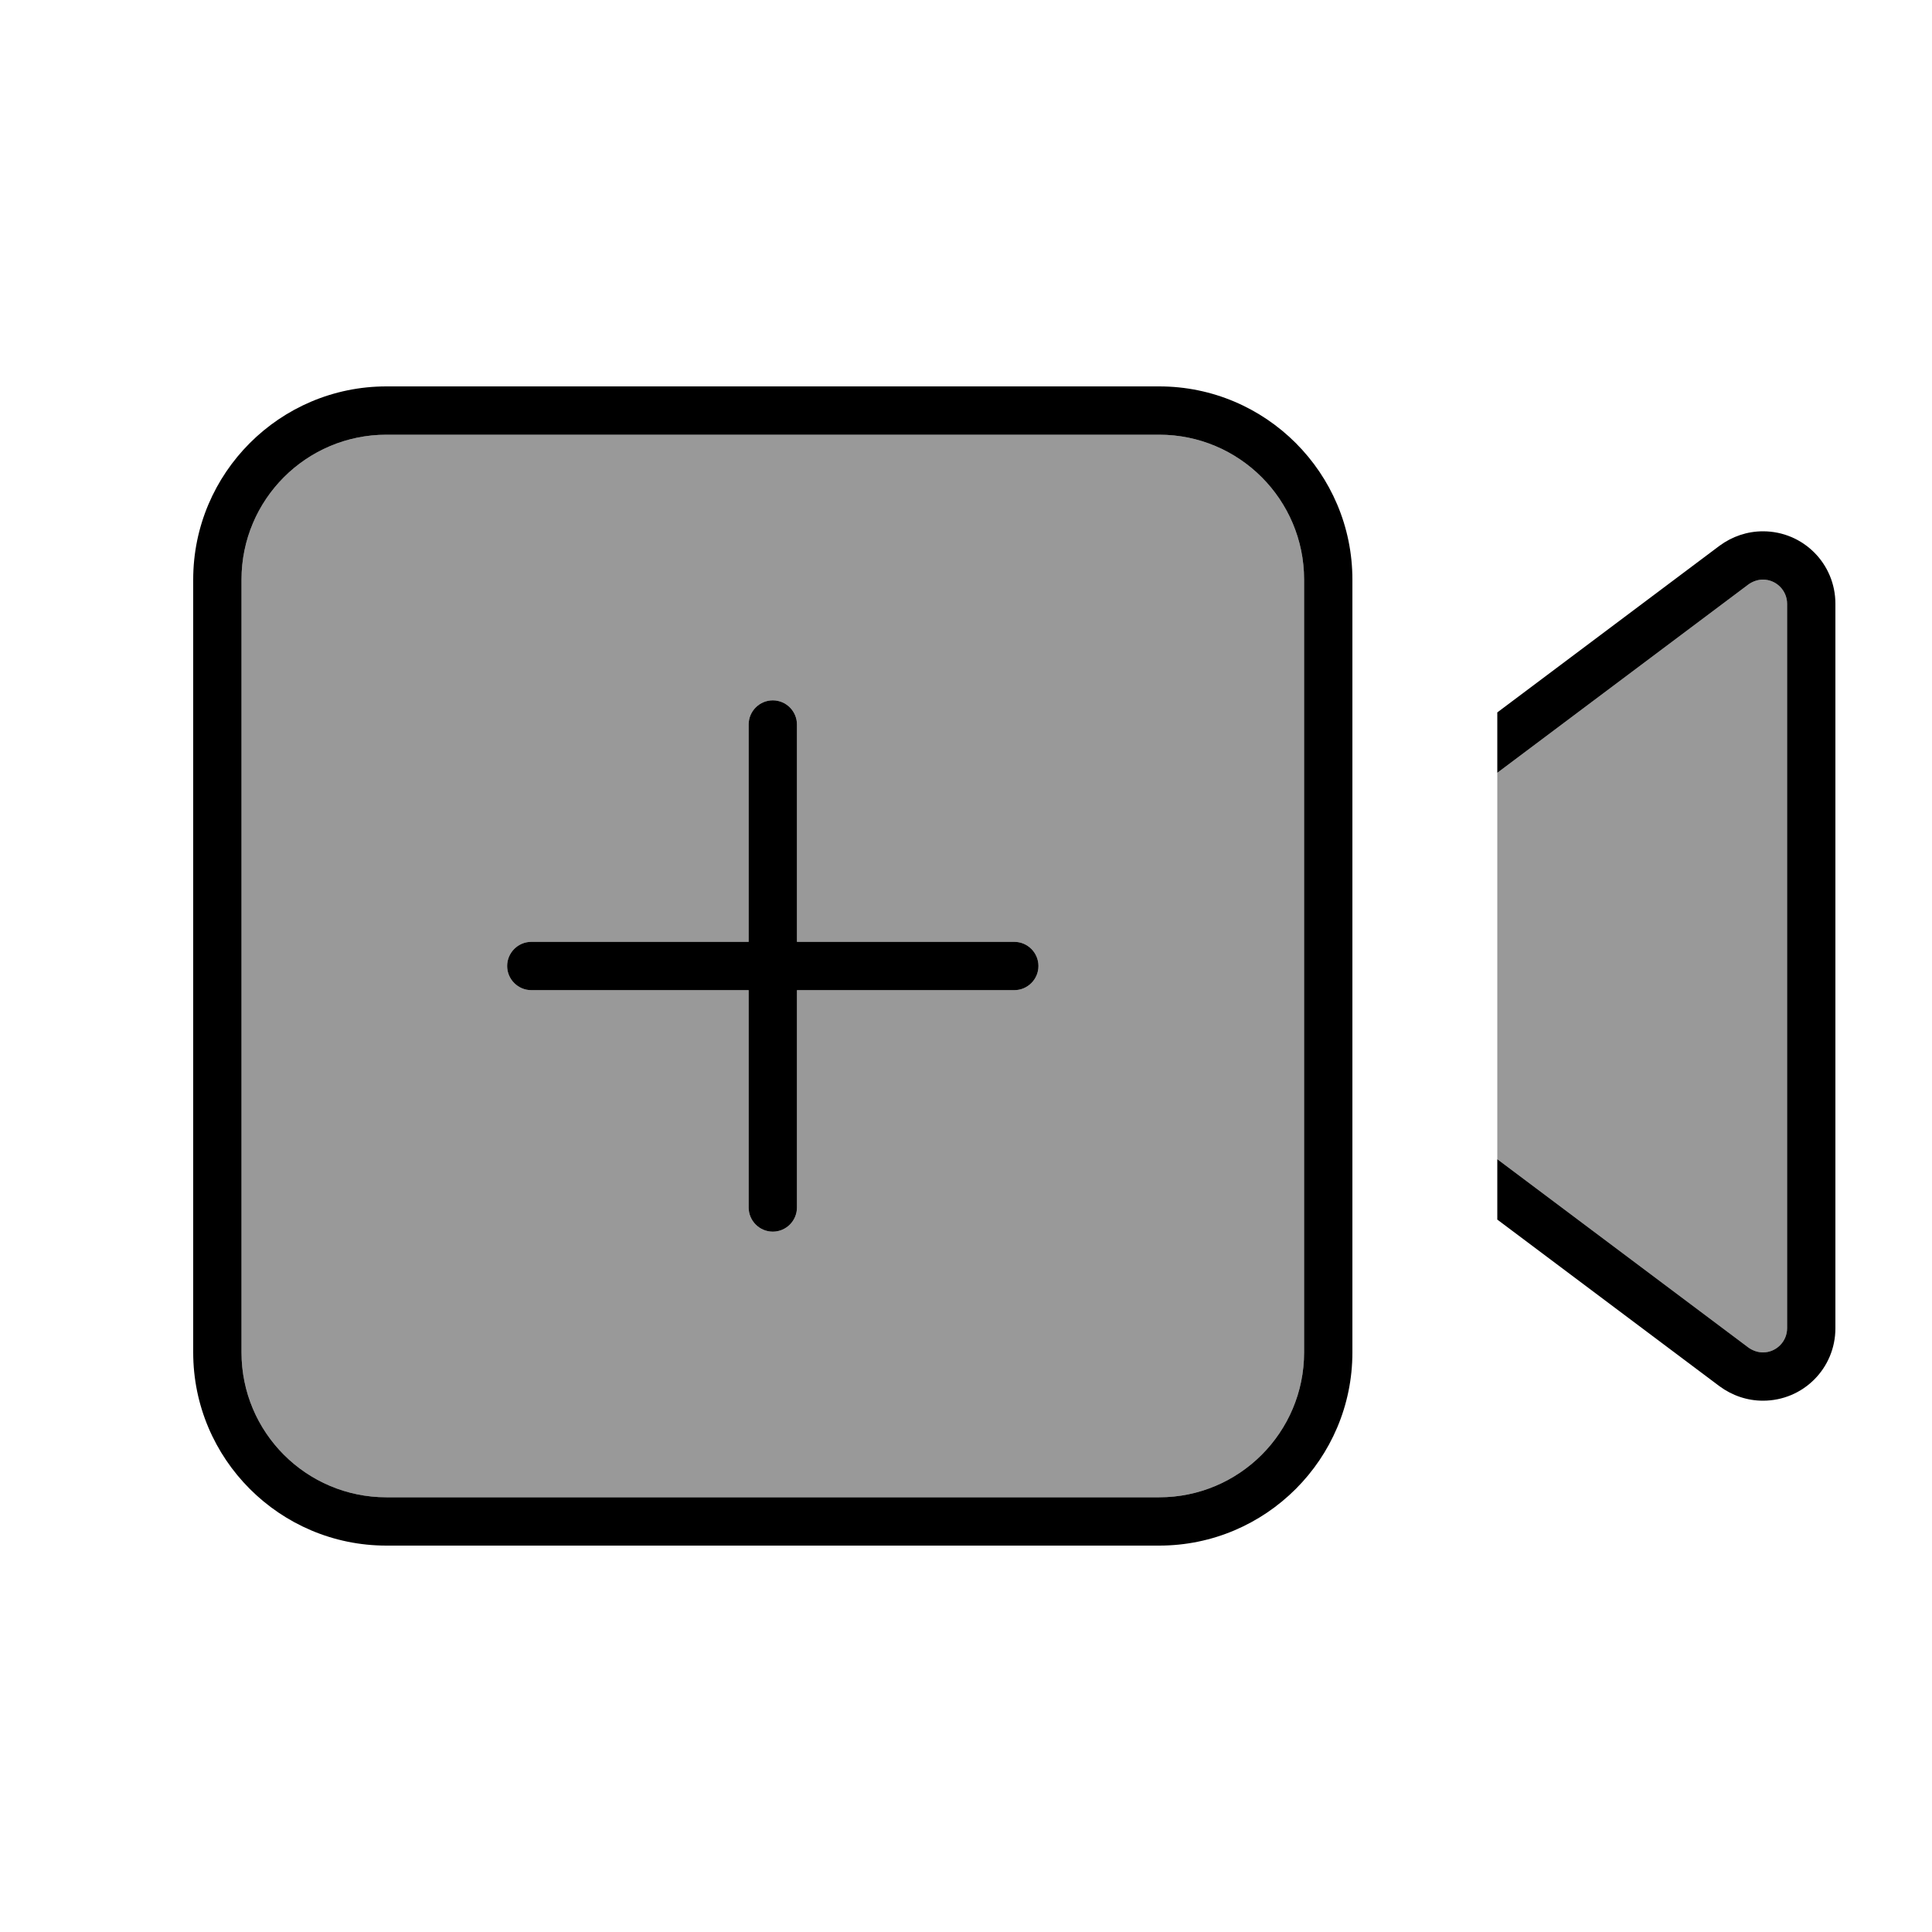
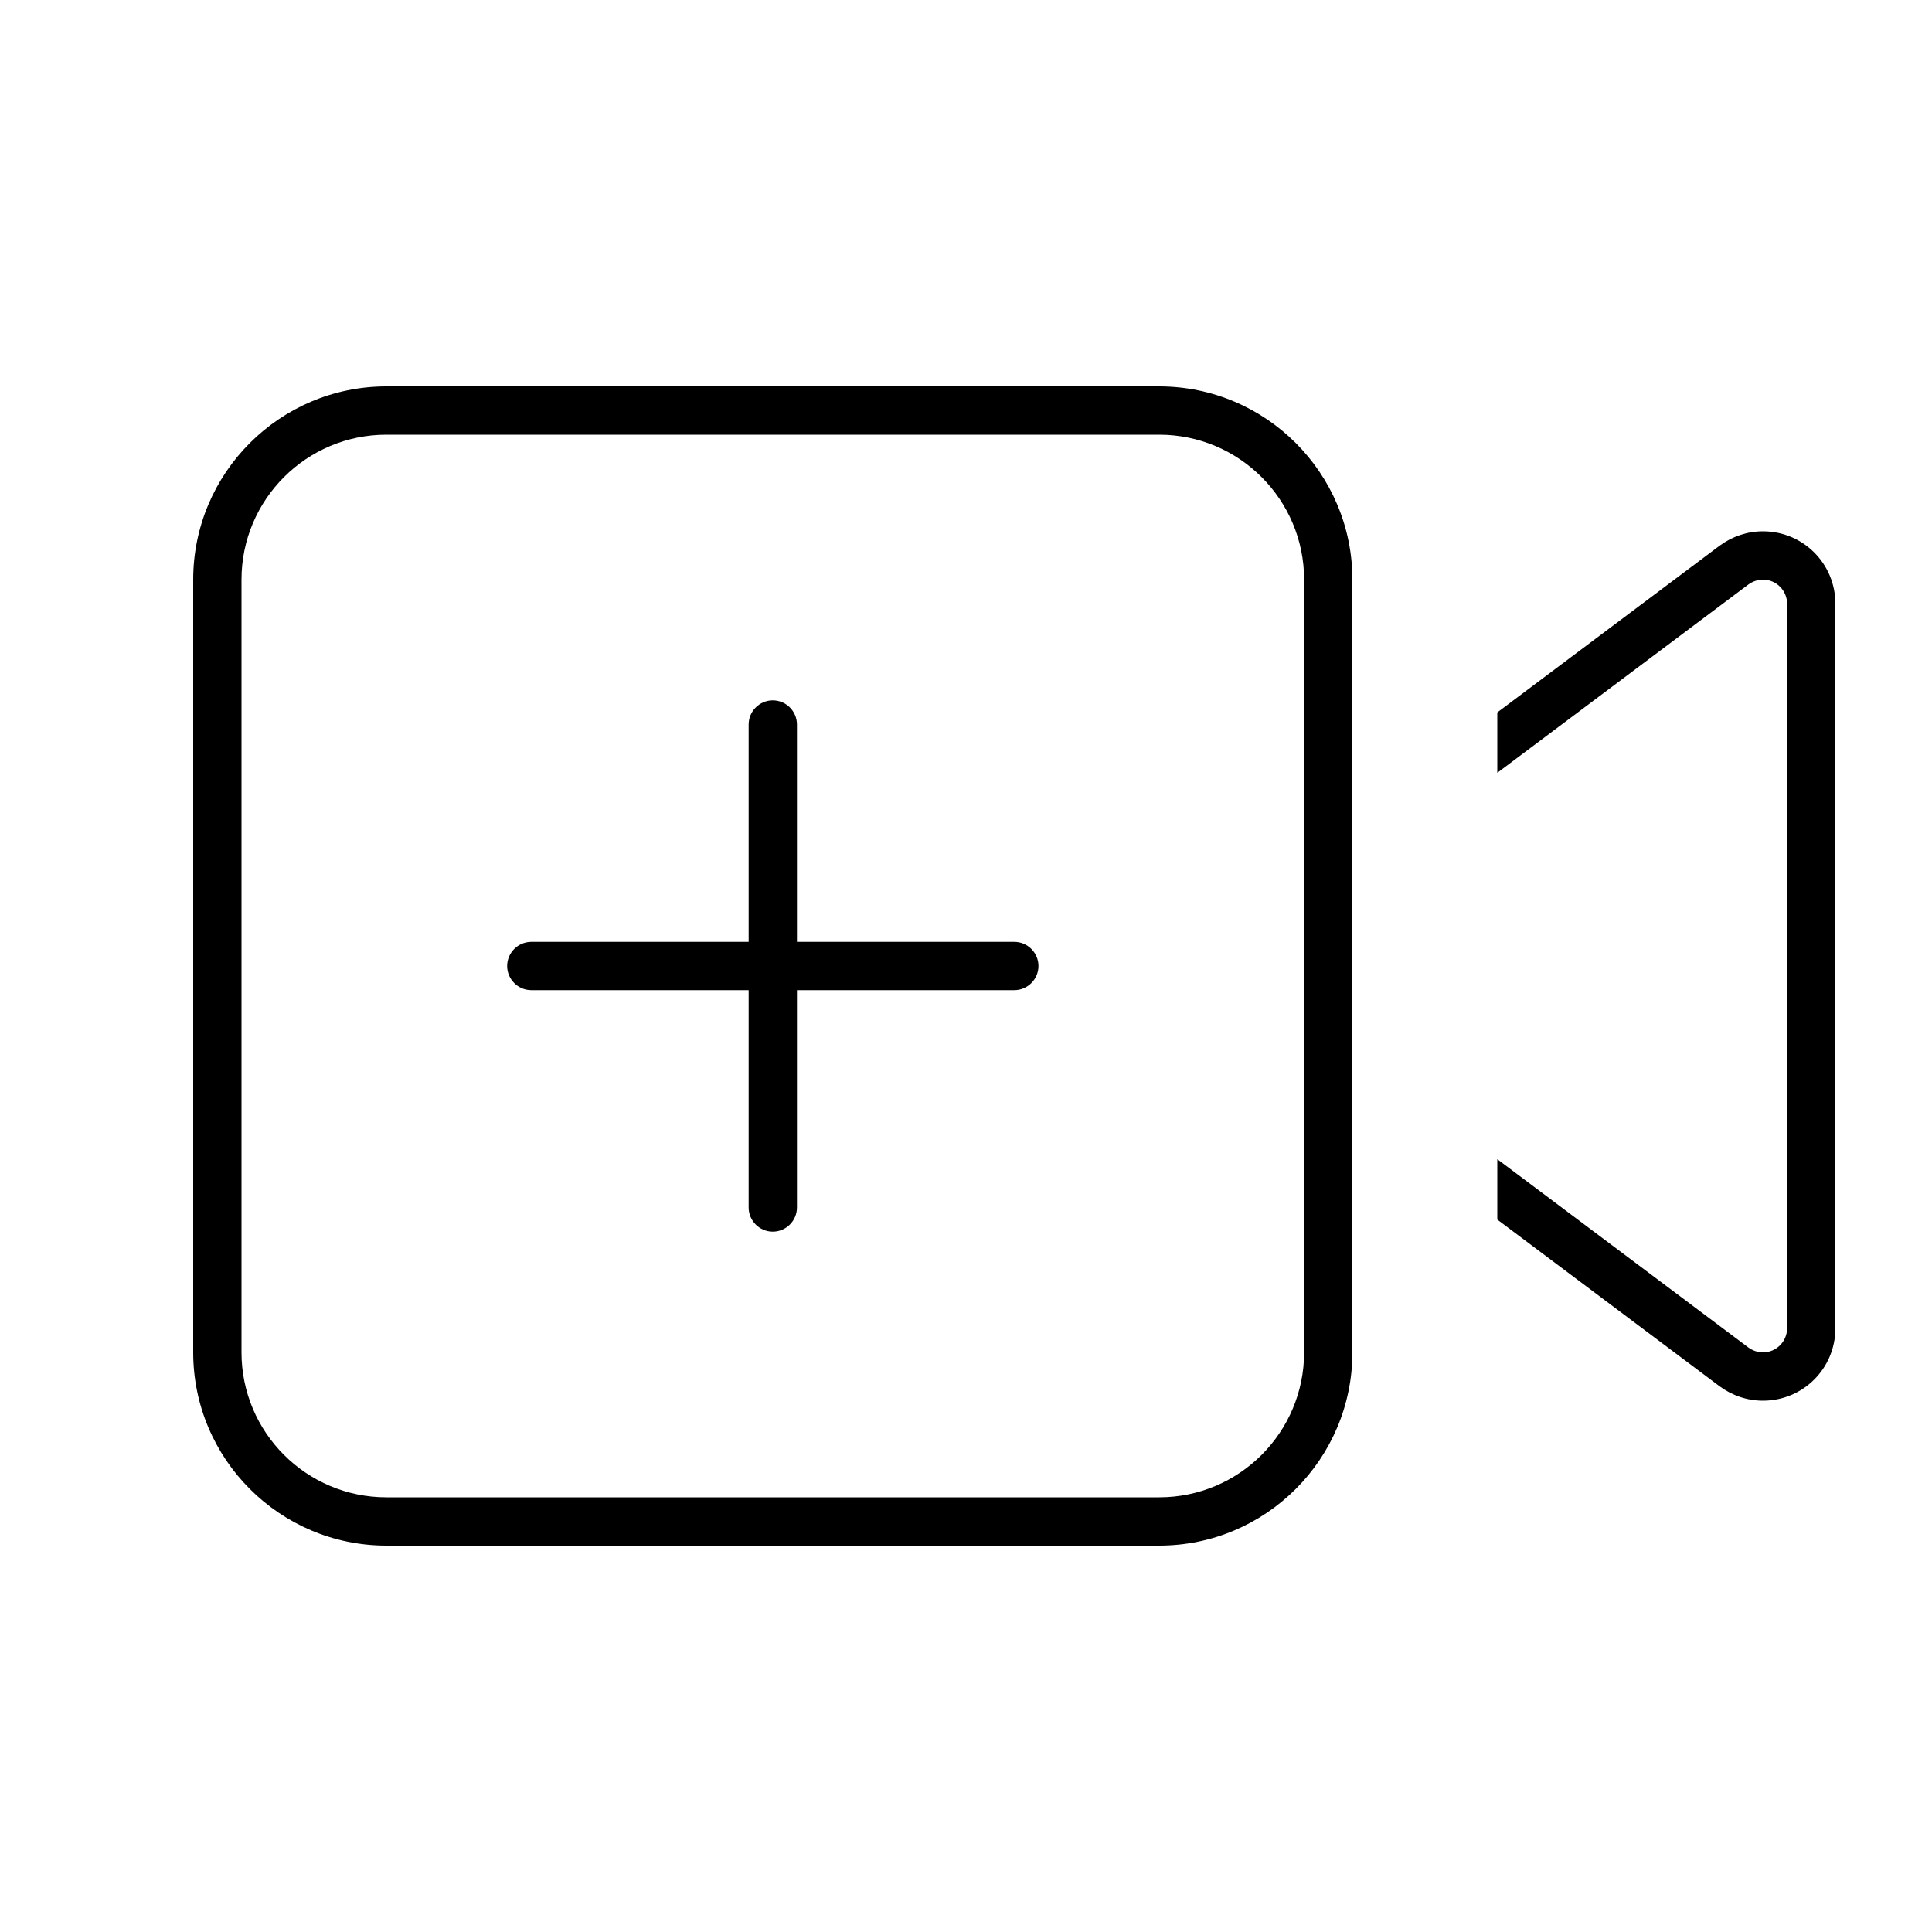
<svg xmlns="http://www.w3.org/2000/svg" viewBox="0 0 640 640">
-   <path opacity=".4" fill="currentColor" d="M80 192L80 448C80 474.5 101.5 496 128 496L384 496C410.5 496 432 474.5 432 448L432 192C432 165.5 410.5 144 384 144L128 144C101.5 144 80 165.5 80 192zM168 320C168 315.6 171.6 312 176 312L248 312L248 240C248 235.6 251.6 232 256 232C260.4 232 264 235.6 264 240L264 312L336 312C340.4 312 344 315.6 344 320C344 324.4 340.4 328 336 328L264 328L264 400C264 404.4 260.4 408 256 408C251.6 408 248 404.4 248 400L248 328L176 328C171.6 328 168 324.4 168 320zM496 256L496 384L579.2 446.4C580.6 447.4 582.3 448 584 448C588.4 448 592 444.4 592 440L592 200C592 195.6 588.4 192 584 192C582.3 192 580.6 192.6 579.2 193.6L496 256z" />
  <path fill="currentColor" d="M384 144C410.5 144 432 165.5 432 192L432 448C432 474.5 410.5 496 384 496L128 496C101.5 496 80 474.5 80 448L80 192C80 165.5 101.5 144 128 144L384 144zM128 128C92.7 128 64 156.7 64 192L64 448C64 483.3 92.7 512 128 512L384 512C419.3 512 448 483.3 448 448L448 192C448 156.7 419.3 128 384 128L128 128zM584 464C597.3 464 608 453.3 608 440L608 200C608 186.7 597.3 176 584 176C578.8 176 573.8 177.7 569.6 180.8L496 236L496 256L579.2 193.6C580.6 192.6 582.3 192 584 192C588.4 192 592 195.6 592 200L592 440C592 444.4 588.4 448 584 448C582.3 448 580.6 447.4 579.2 446.4L496 384L496 404L569.6 459.2C573.8 462.3 578.8 464 584 464zM256 232C251.6 232 248 235.6 248 240L248 312L176 312C171.6 312 168 315.6 168 320C168 324.4 171.6 328 176 328L248 328L248 400C248 404.4 251.6 408 256 408C260.4 408 264 404.4 264 400L264 328L336 328C340.4 328 344 324.4 344 320C344 315.6 340.4 312 336 312L264 312L264 240C264 235.6 260.4 232 256 232z" />
</svg>